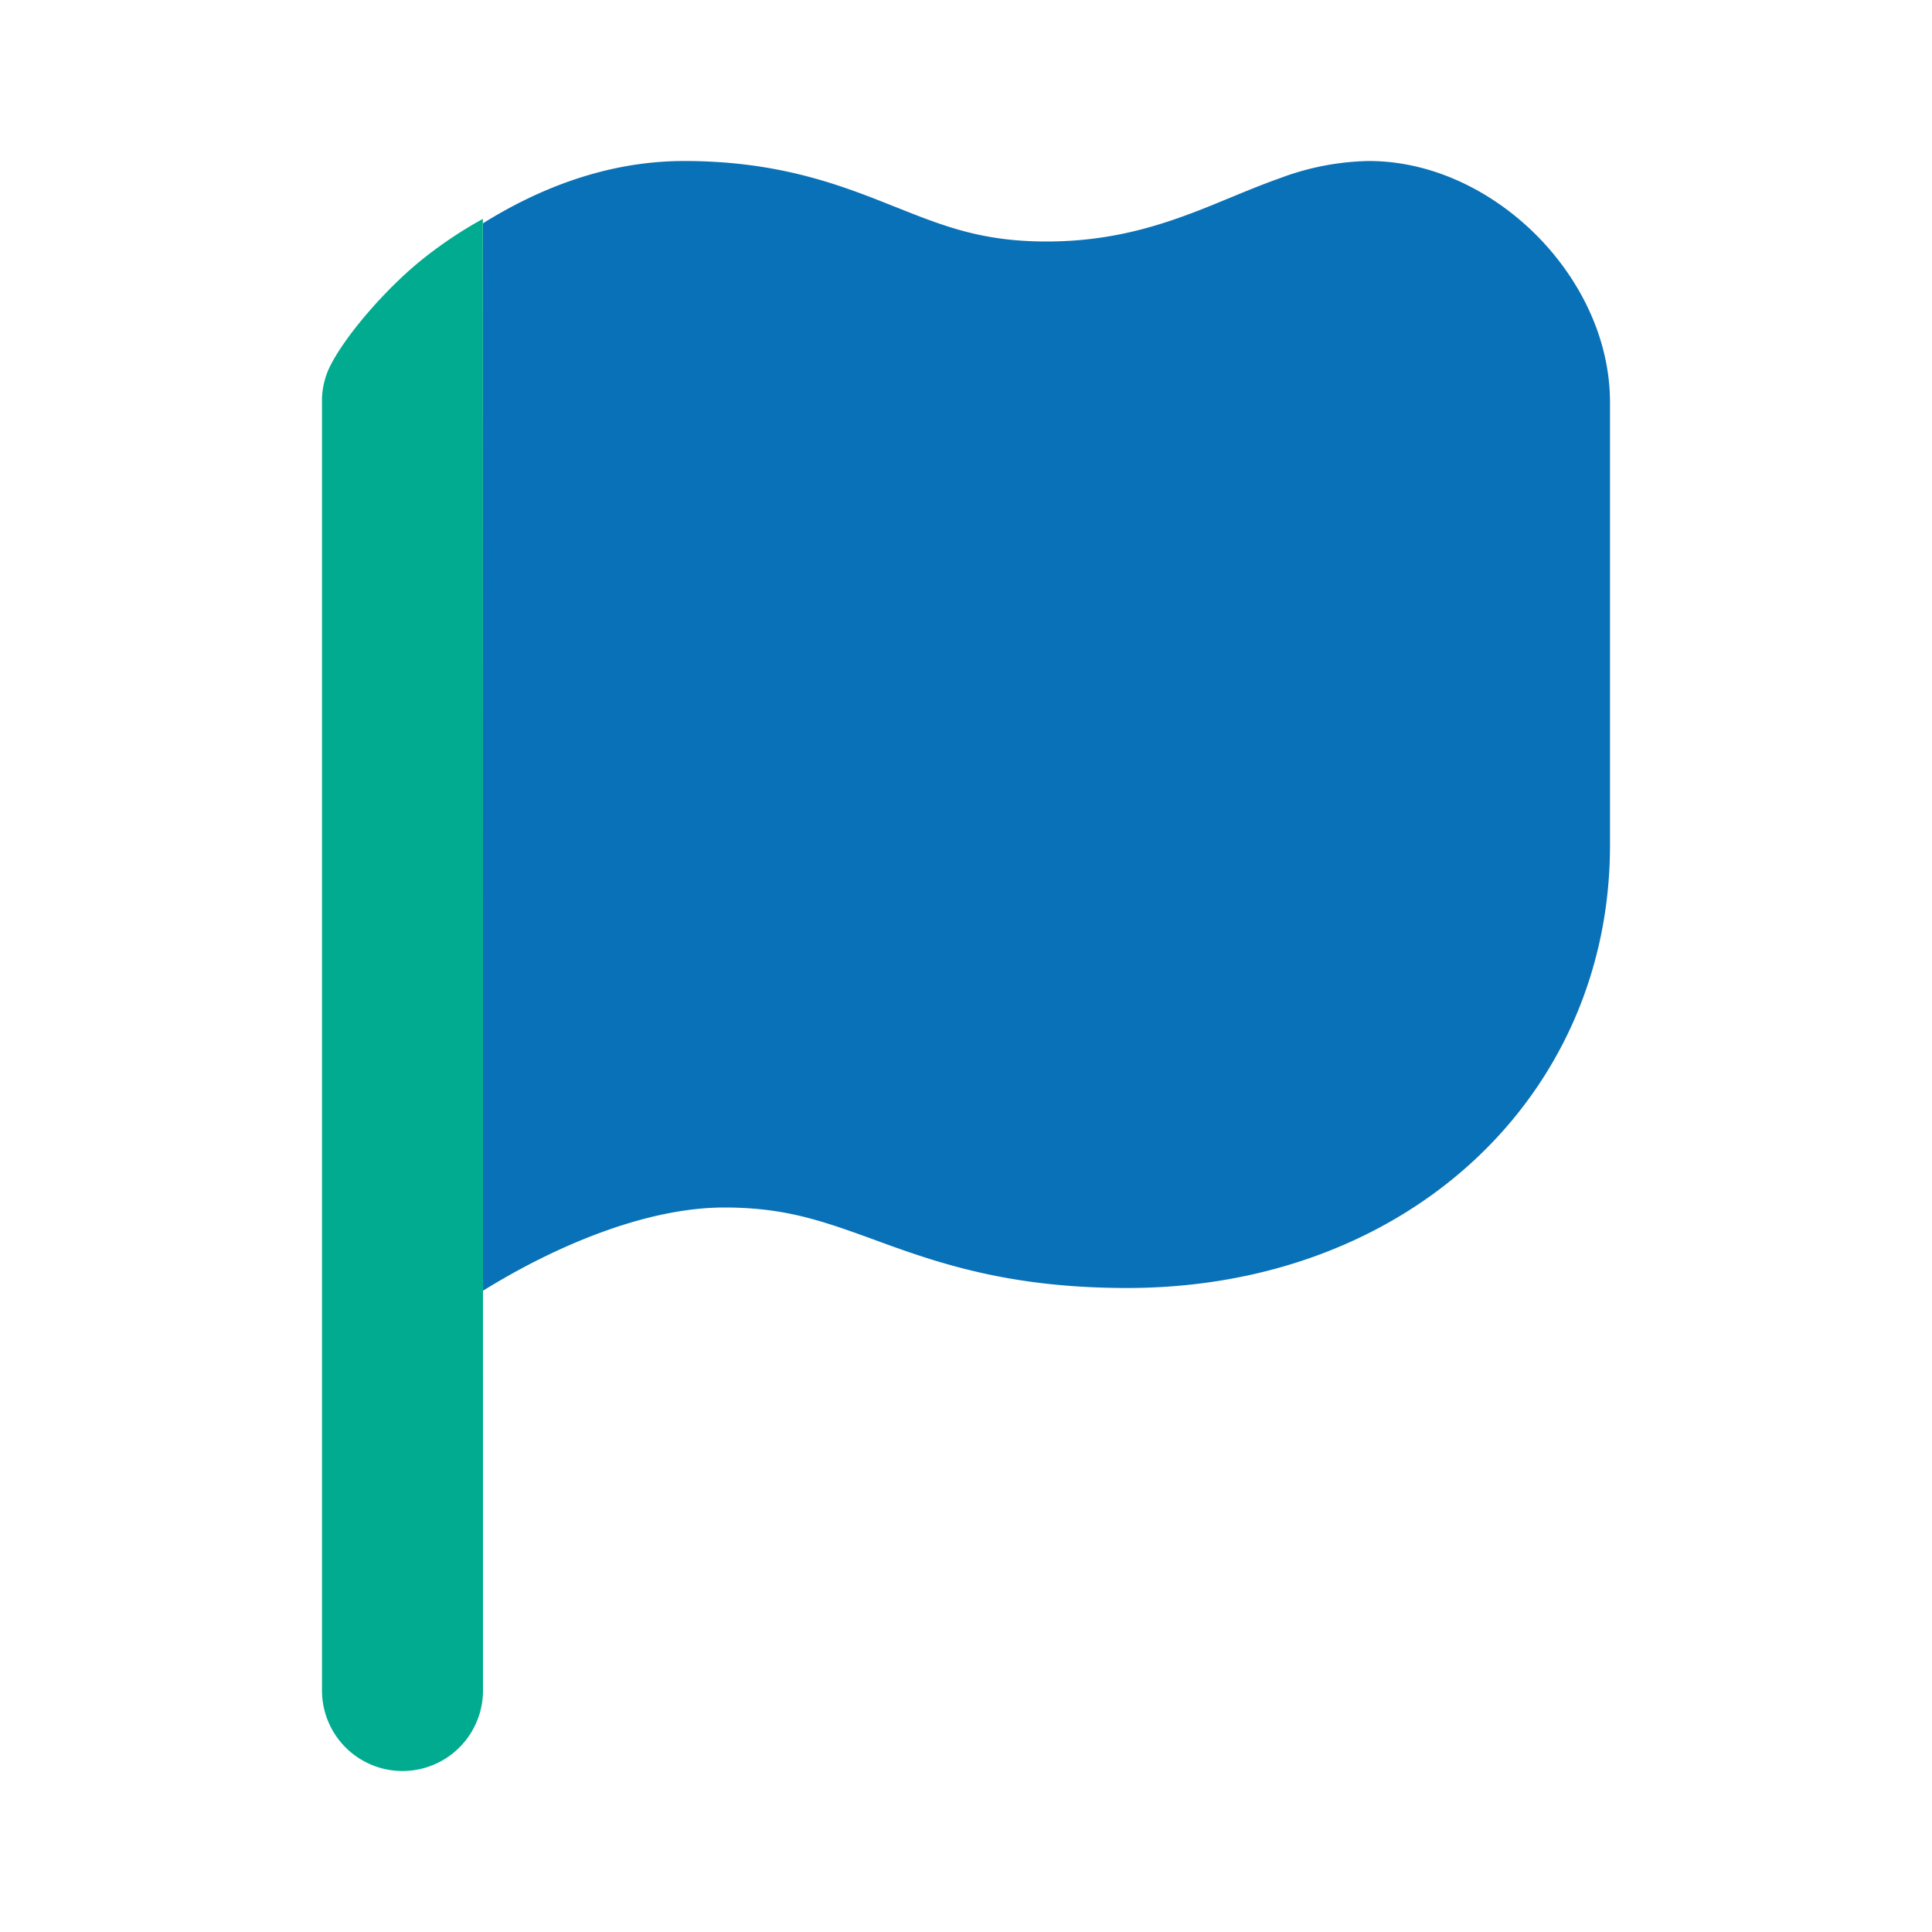
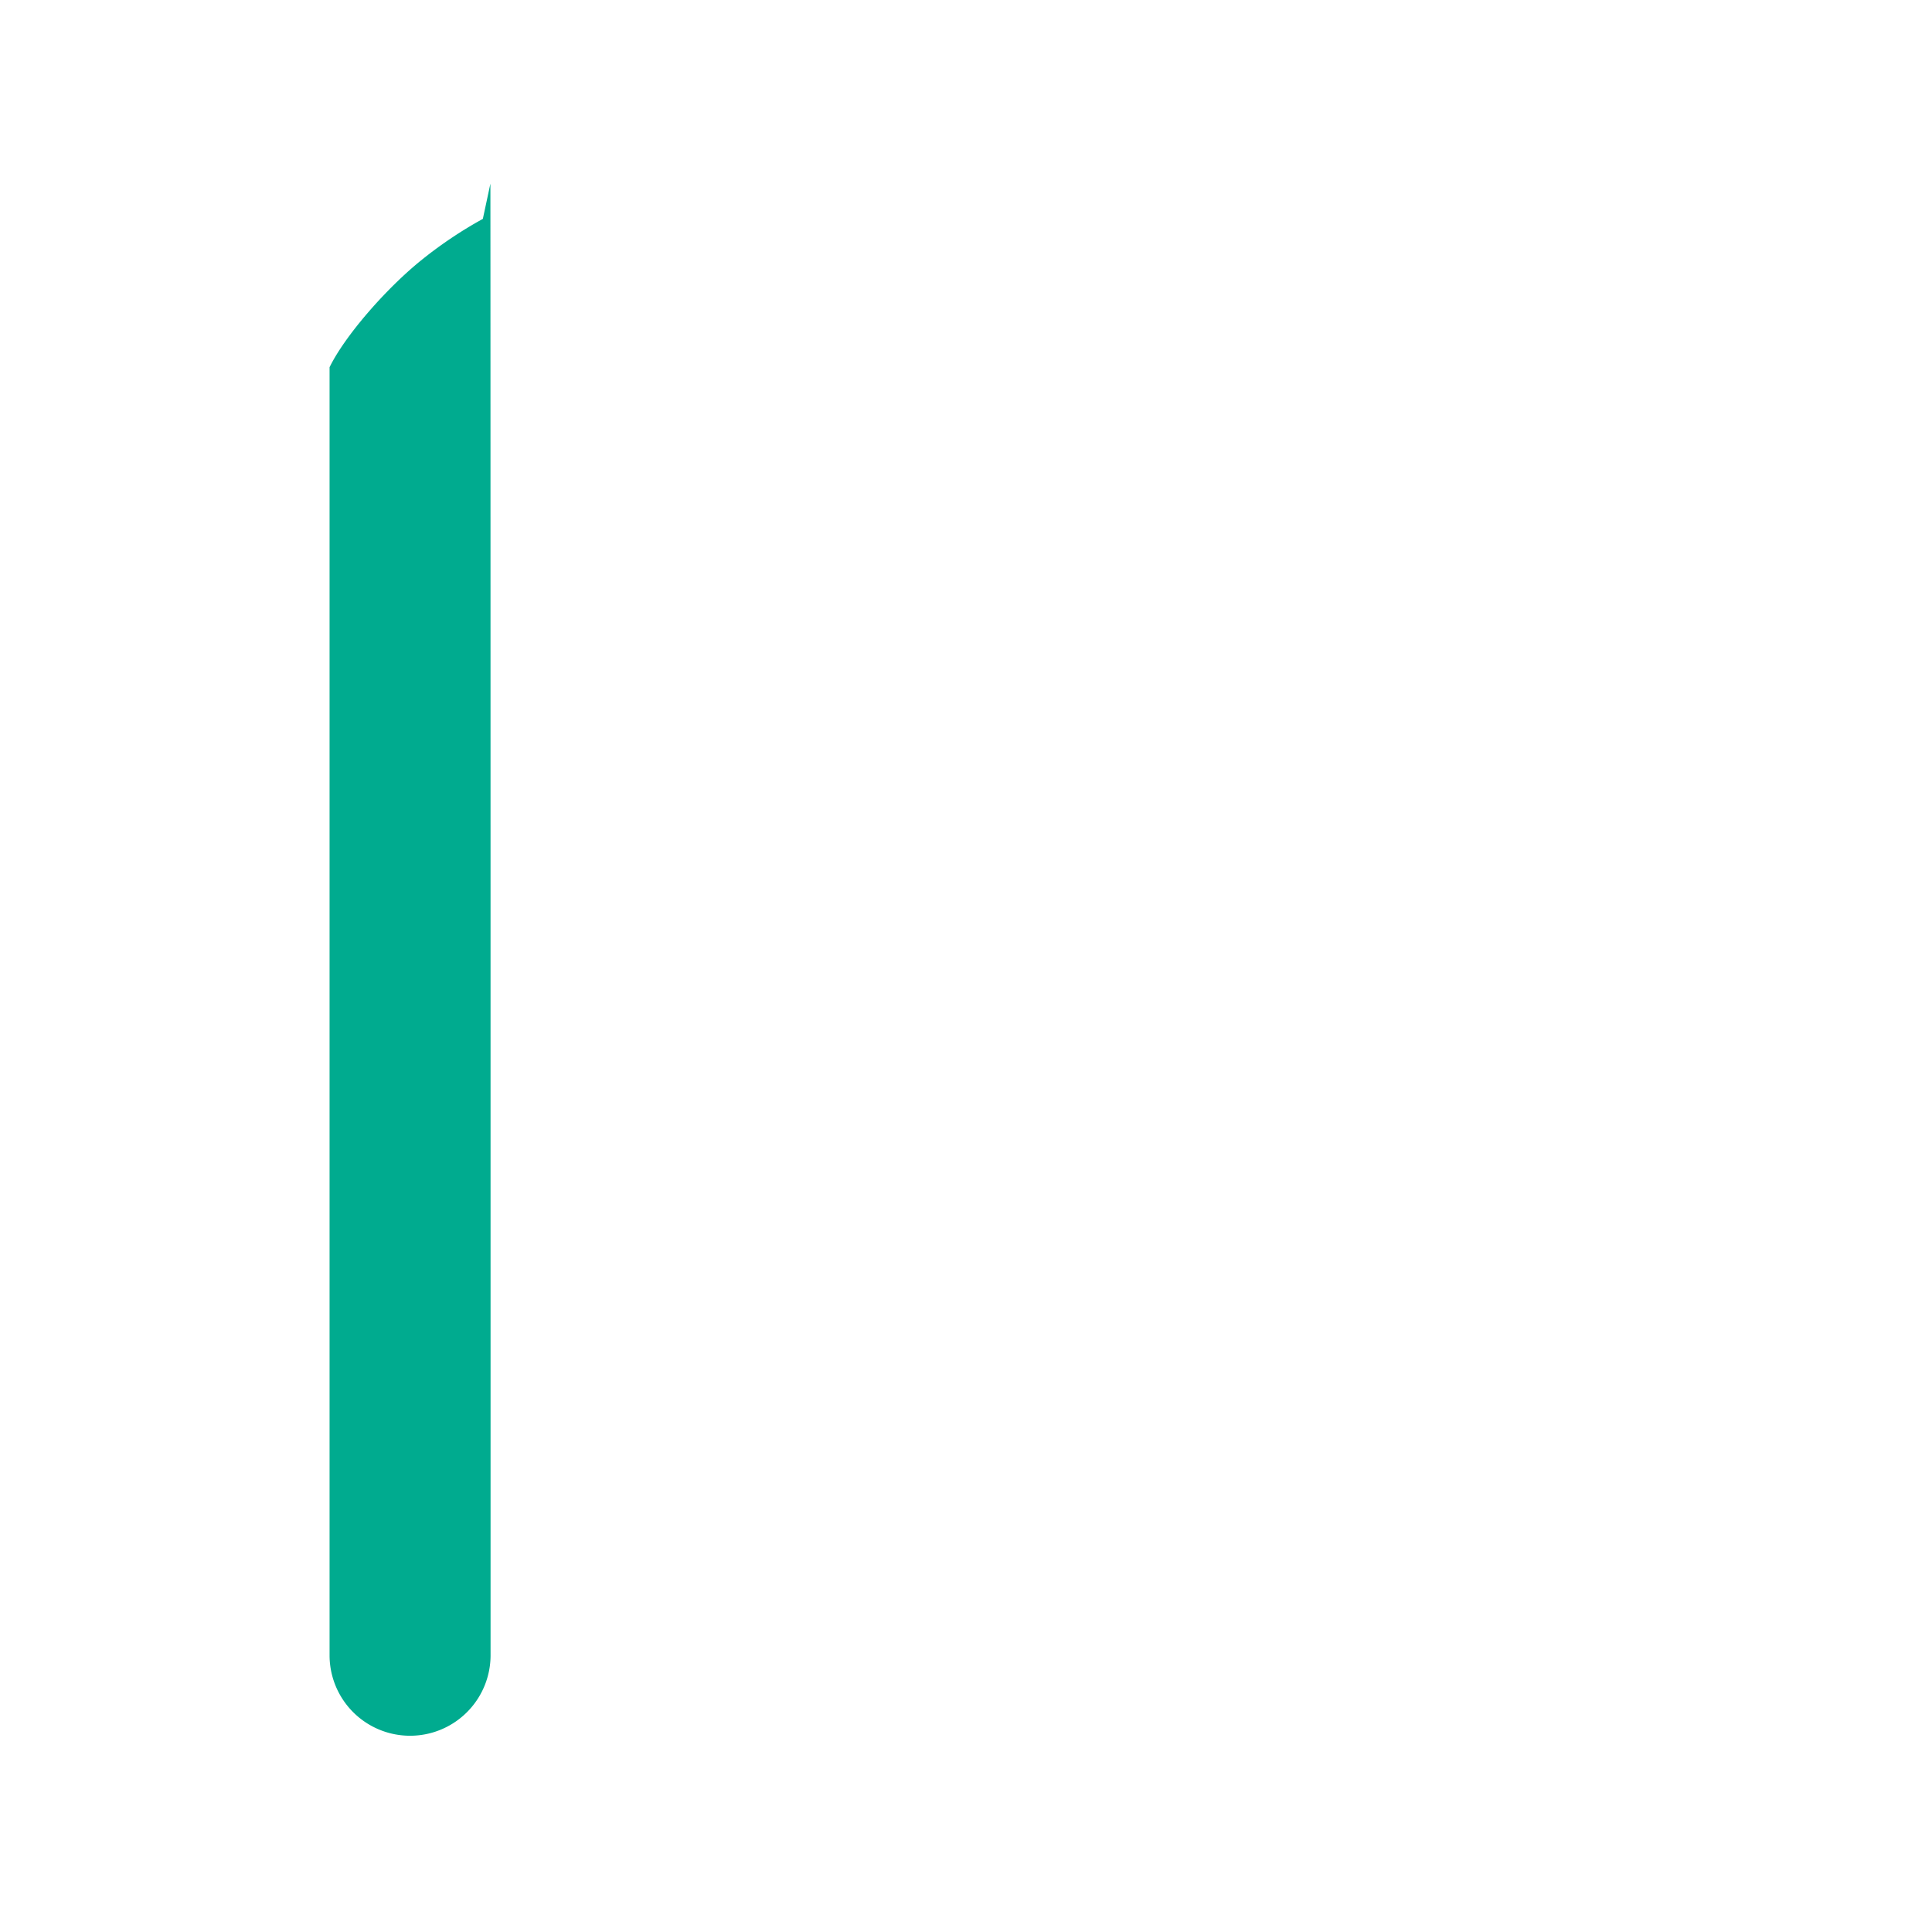
<svg xmlns="http://www.w3.org/2000/svg" width="24" height="24" fill="none">
-   <path d="M5.998 2.719a5.249 5.249 0 0 0-.748.5c-.452.361-.967.955-1.156 1.343A.97.97 0 0 0 4 5v16a1 1 0 0 0 2 0c0-3 0-16.438-.002-18.281Z" fill="#00AB8F" />
-   <path d="m11.113 2.567.011.004C11.73 2.813 12.205 3 13 3c.814 0 1.428-.2 2.001-.429.081-.032.17-.07.264-.108.208-.086.436-.18.636-.25a3.3 3.3 0 0 1 1.1-.213c.824 0 1.566.402 2.081.918C19.598 3.433 20 4.175 20 5v5.5c0 3.12-2.519 5.5-6 5.5-1.415 0-2.291-.291-3.032-.56l-.1-.037C10.225 15.17 9.76 15 9 15c-.773 0-1.61.298-2.303.644a8.842 8.842 0 0 0-.697.39V2.774C6.663 2.36 7.517 2 8.5 2c1.193 0 1.967.309 2.613.567Z" fill="#0971B7" />
+   <path d="M5.998 2.719a5.249 5.249 0 0 0-.748.5c-.452.361-.967.955-1.156 1.343v16a1 1 0 0 0 2 0c0-3 0-16.438-.002-18.281Z" fill="#00AB8F" />
</svg>